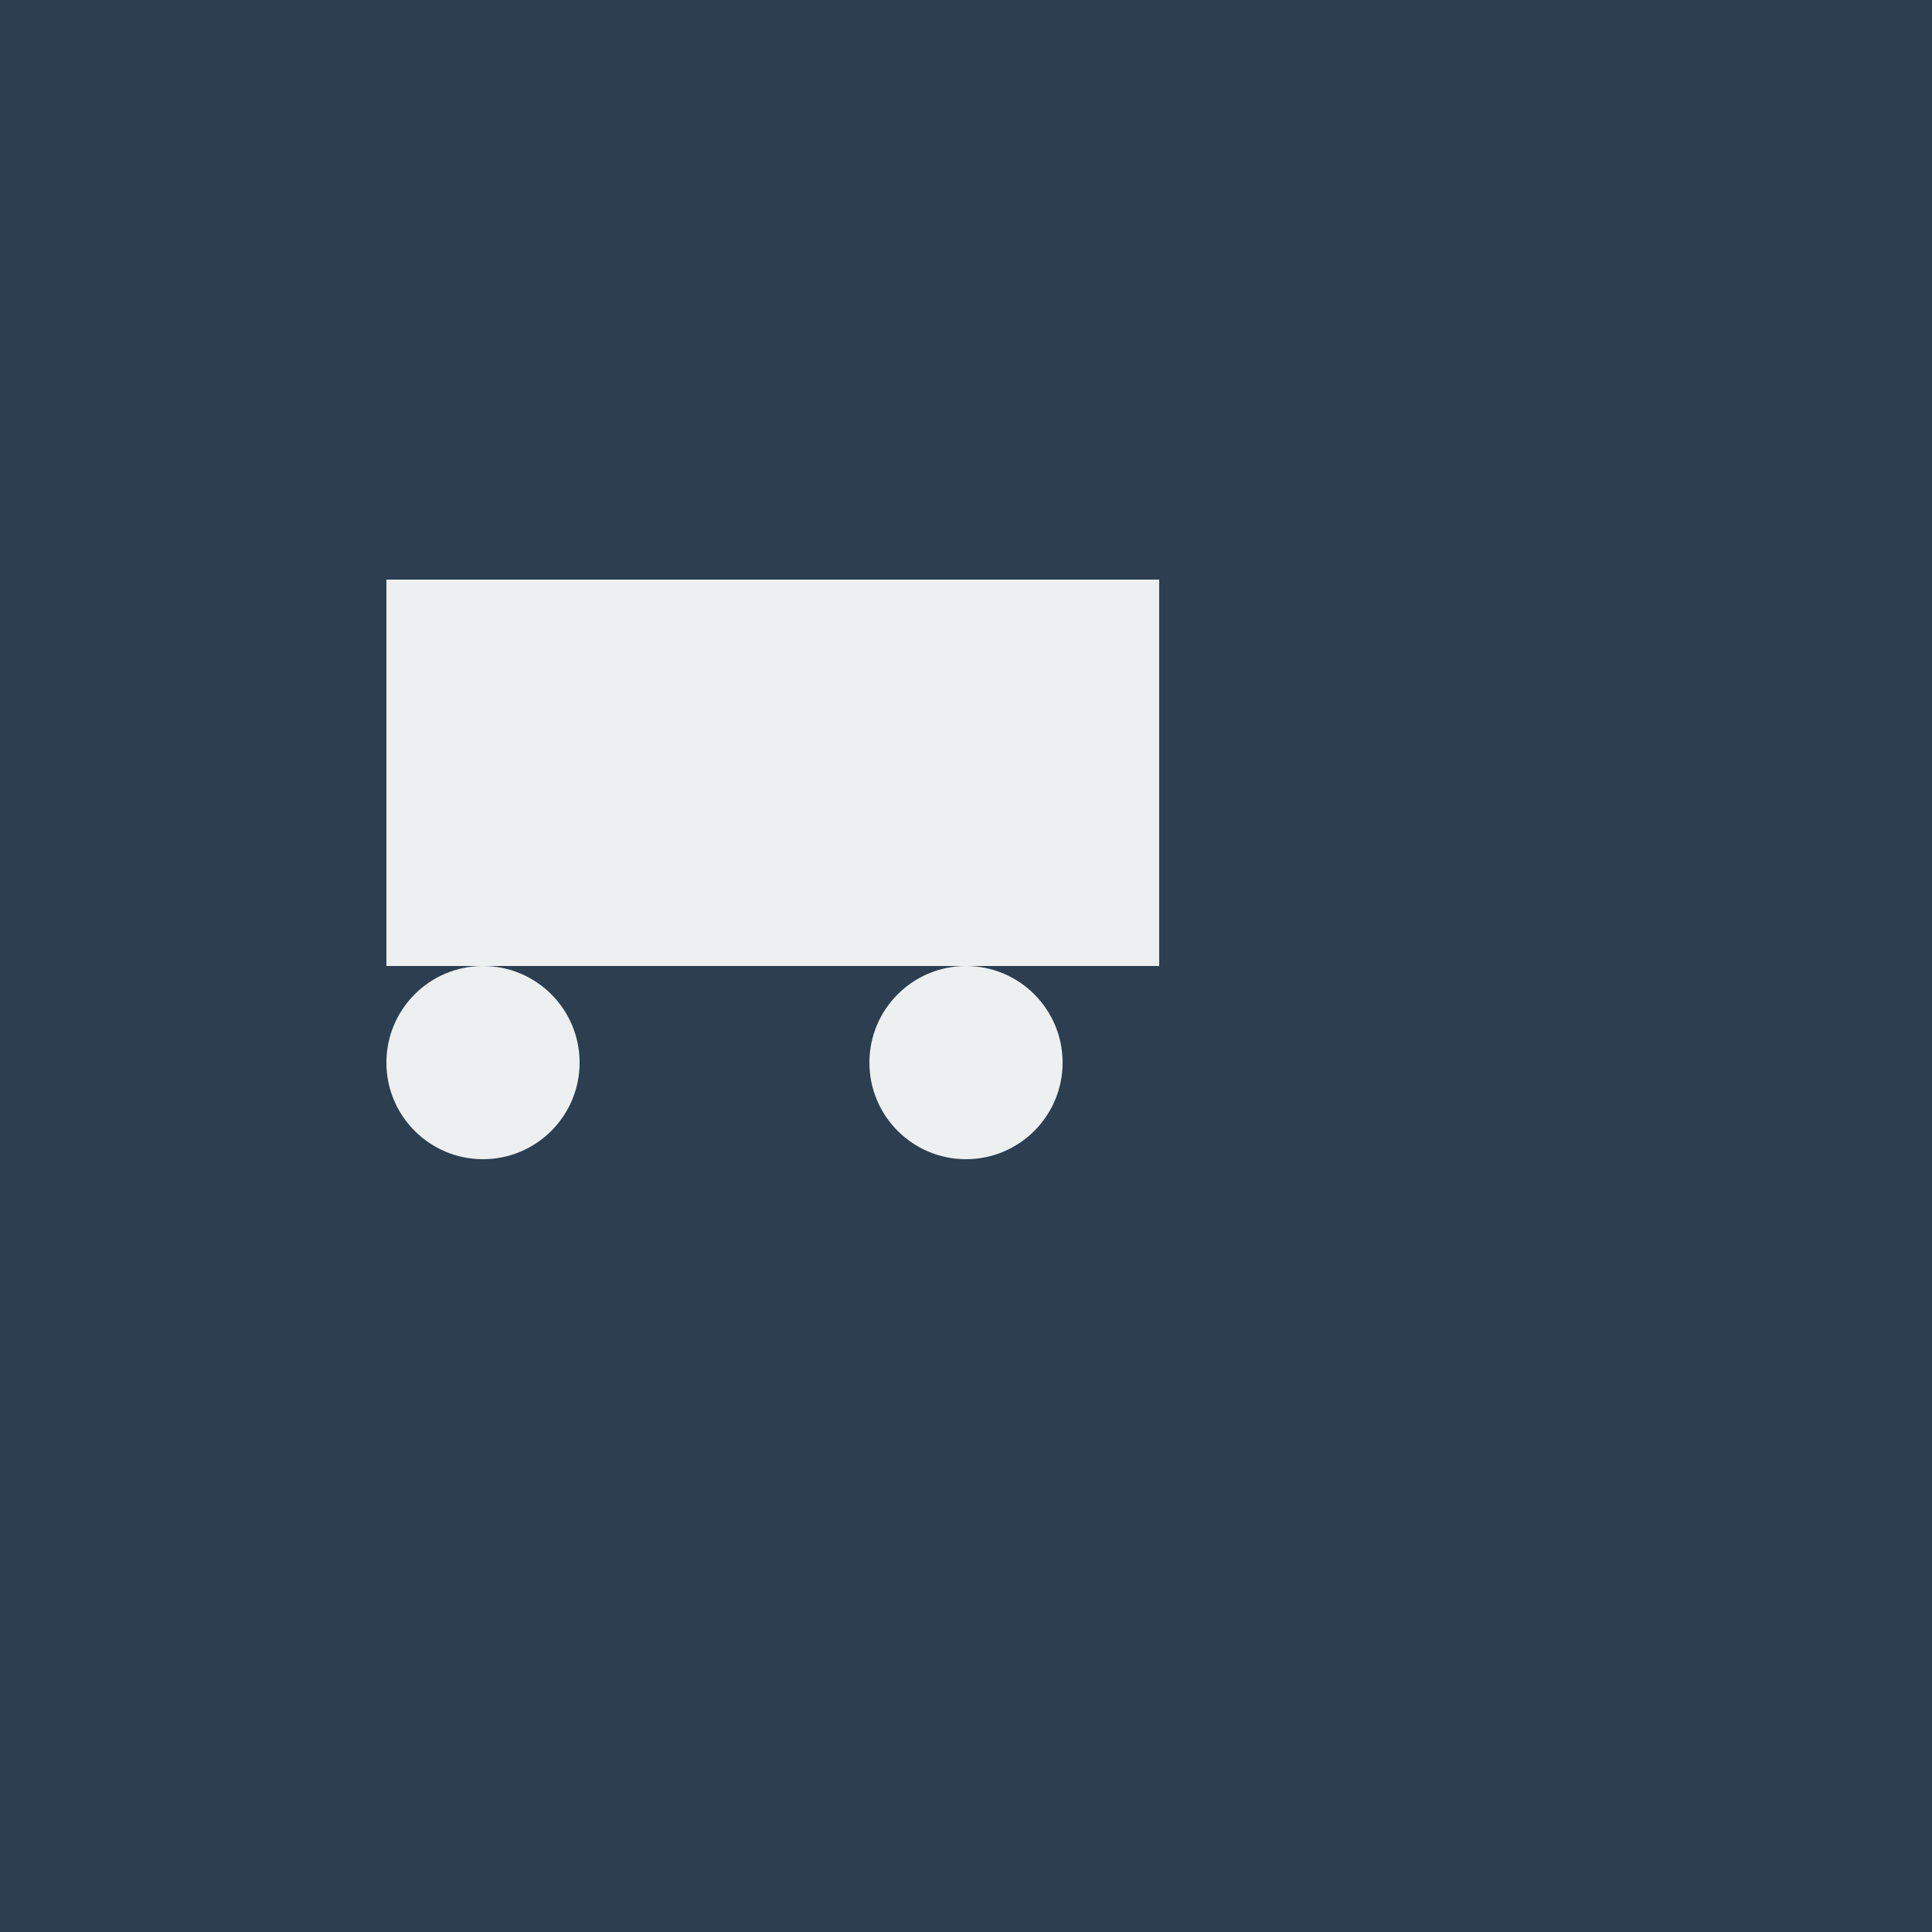
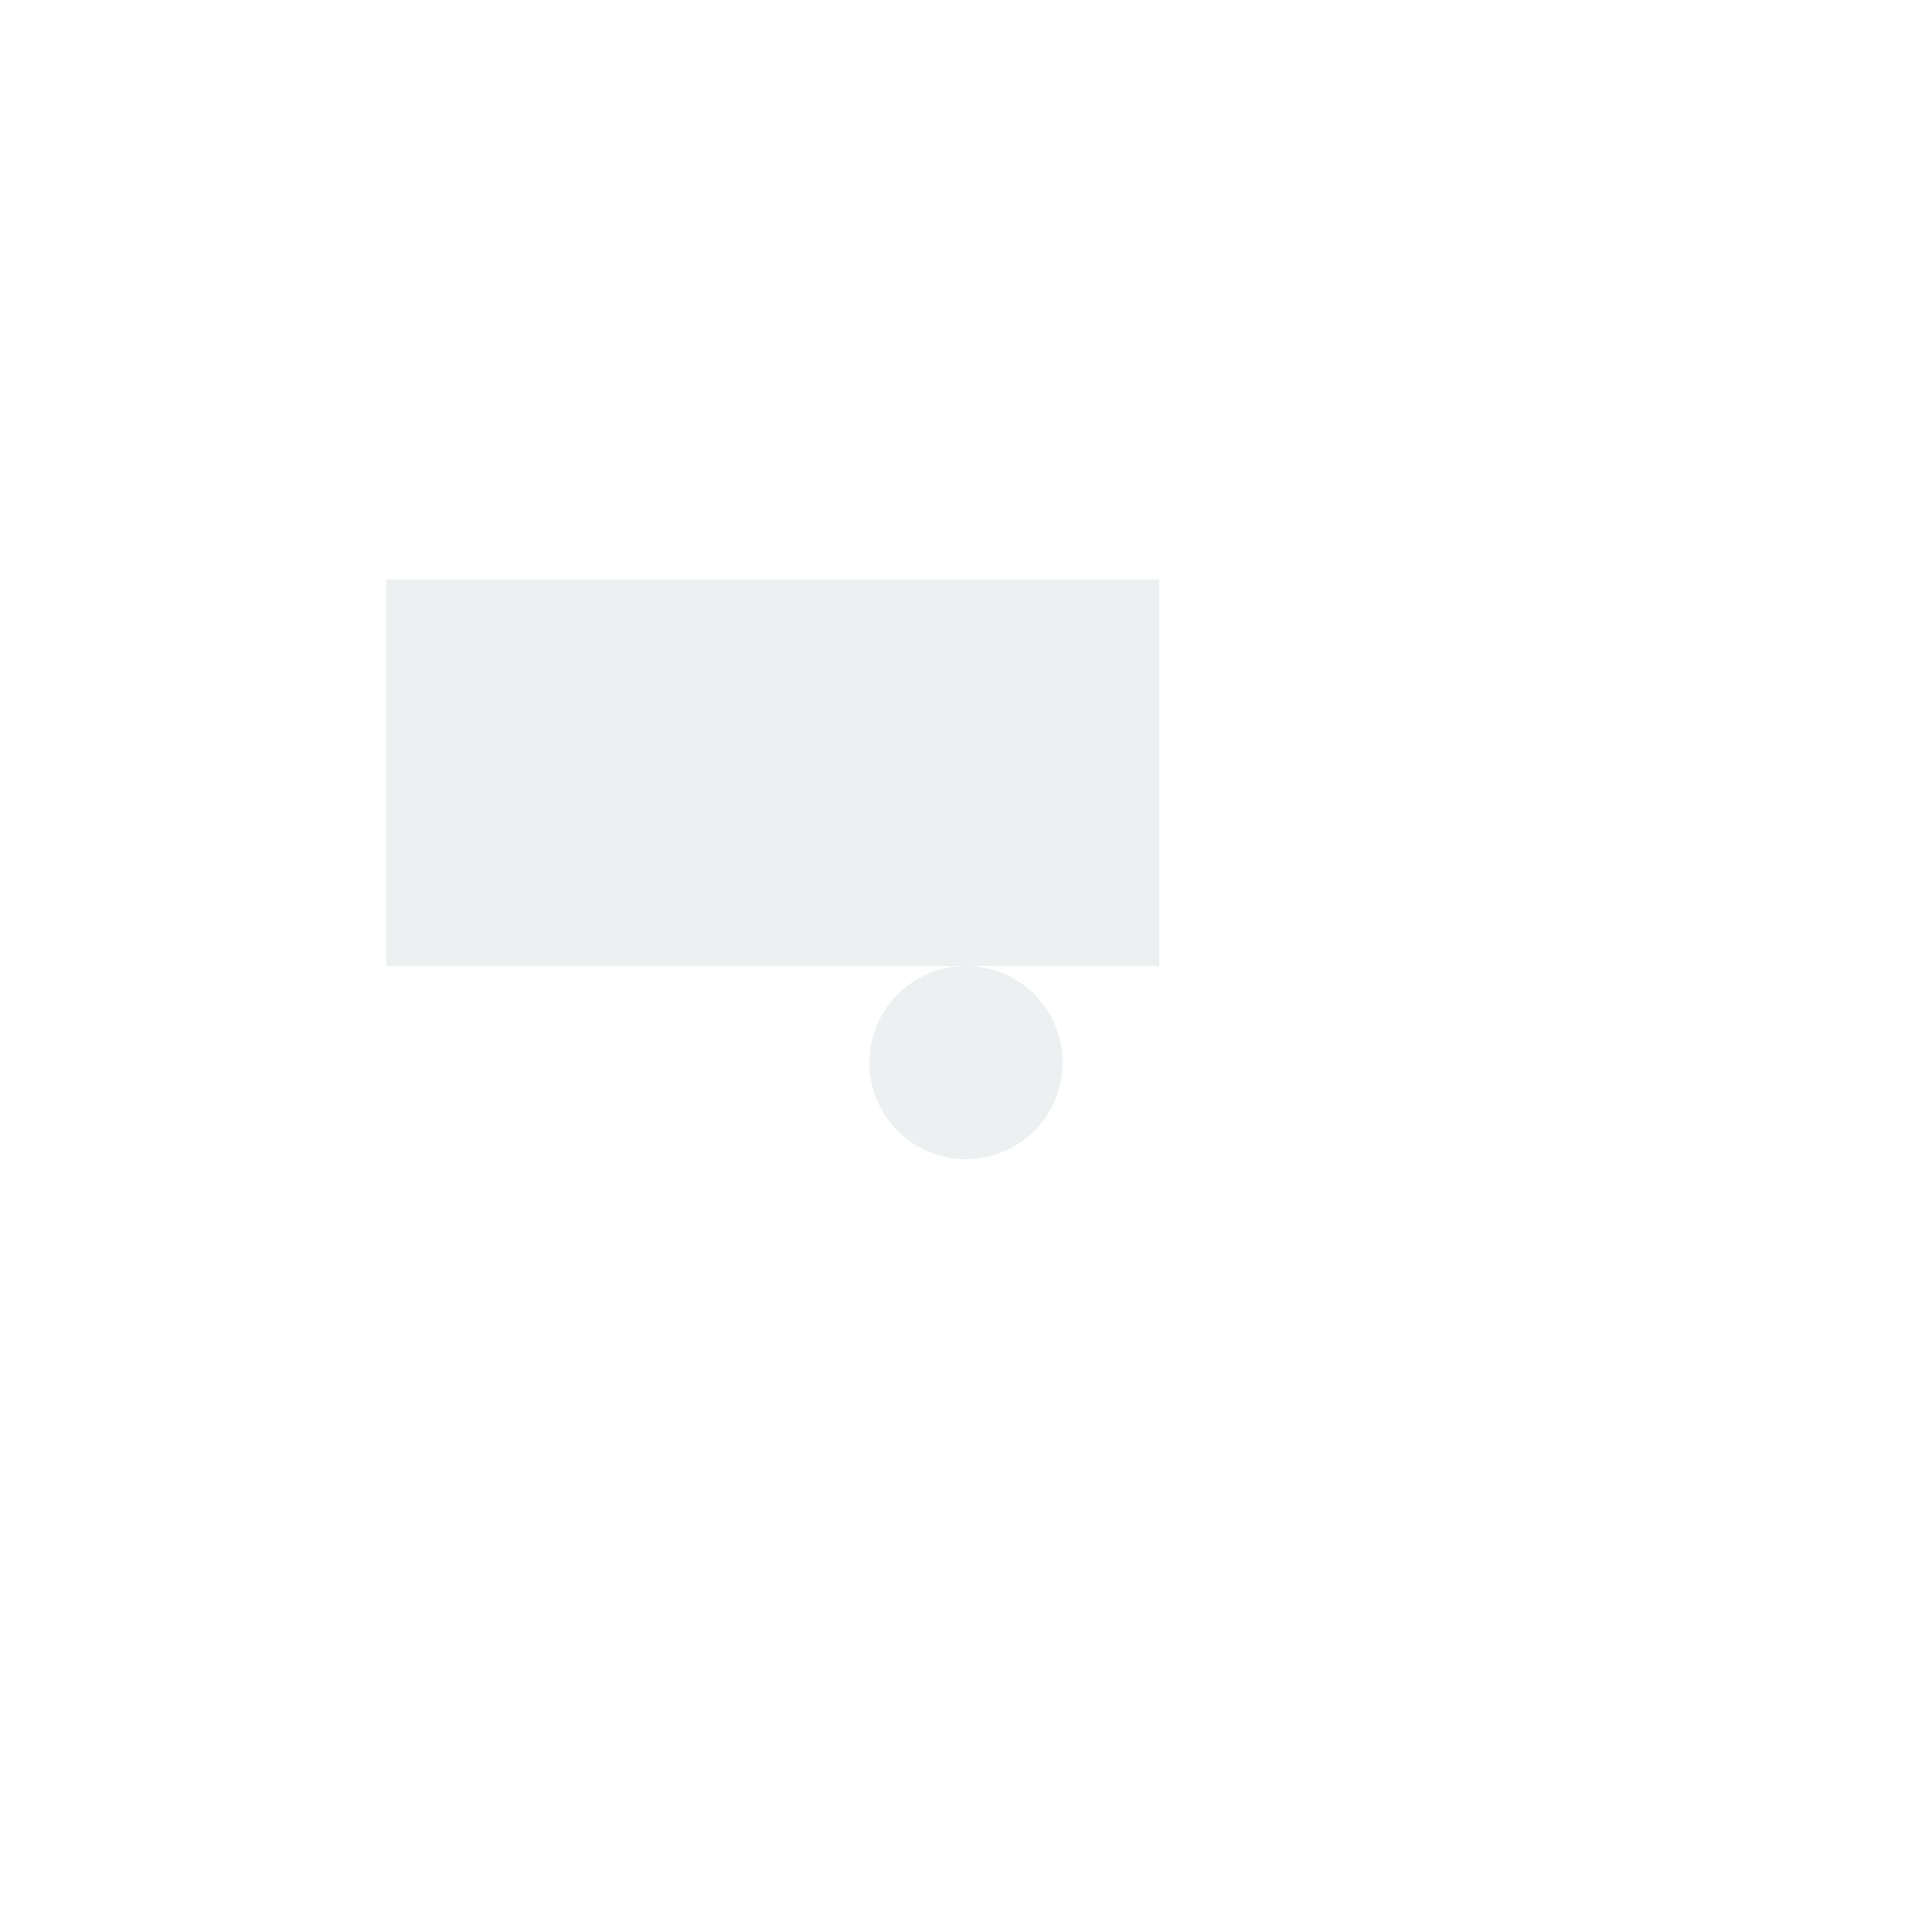
<svg xmlns="http://www.w3.org/2000/svg" width="100" height="100" viewBox="0 0 100 100">
-   <rect width="100" height="100" fill="#2c3e50" />
  <rect x="20" y="30" width="40" height="20" fill="#ecf0f1" />
-   <rect x="30" y="45" width="10" height="5" fill="#ecf0f1" />
-   <circle cx="25" cy="55" r="5" fill="#ecf0f1" />
  <circle cx="50" cy="55" r="5" fill="#ecf0f1" />
</svg>